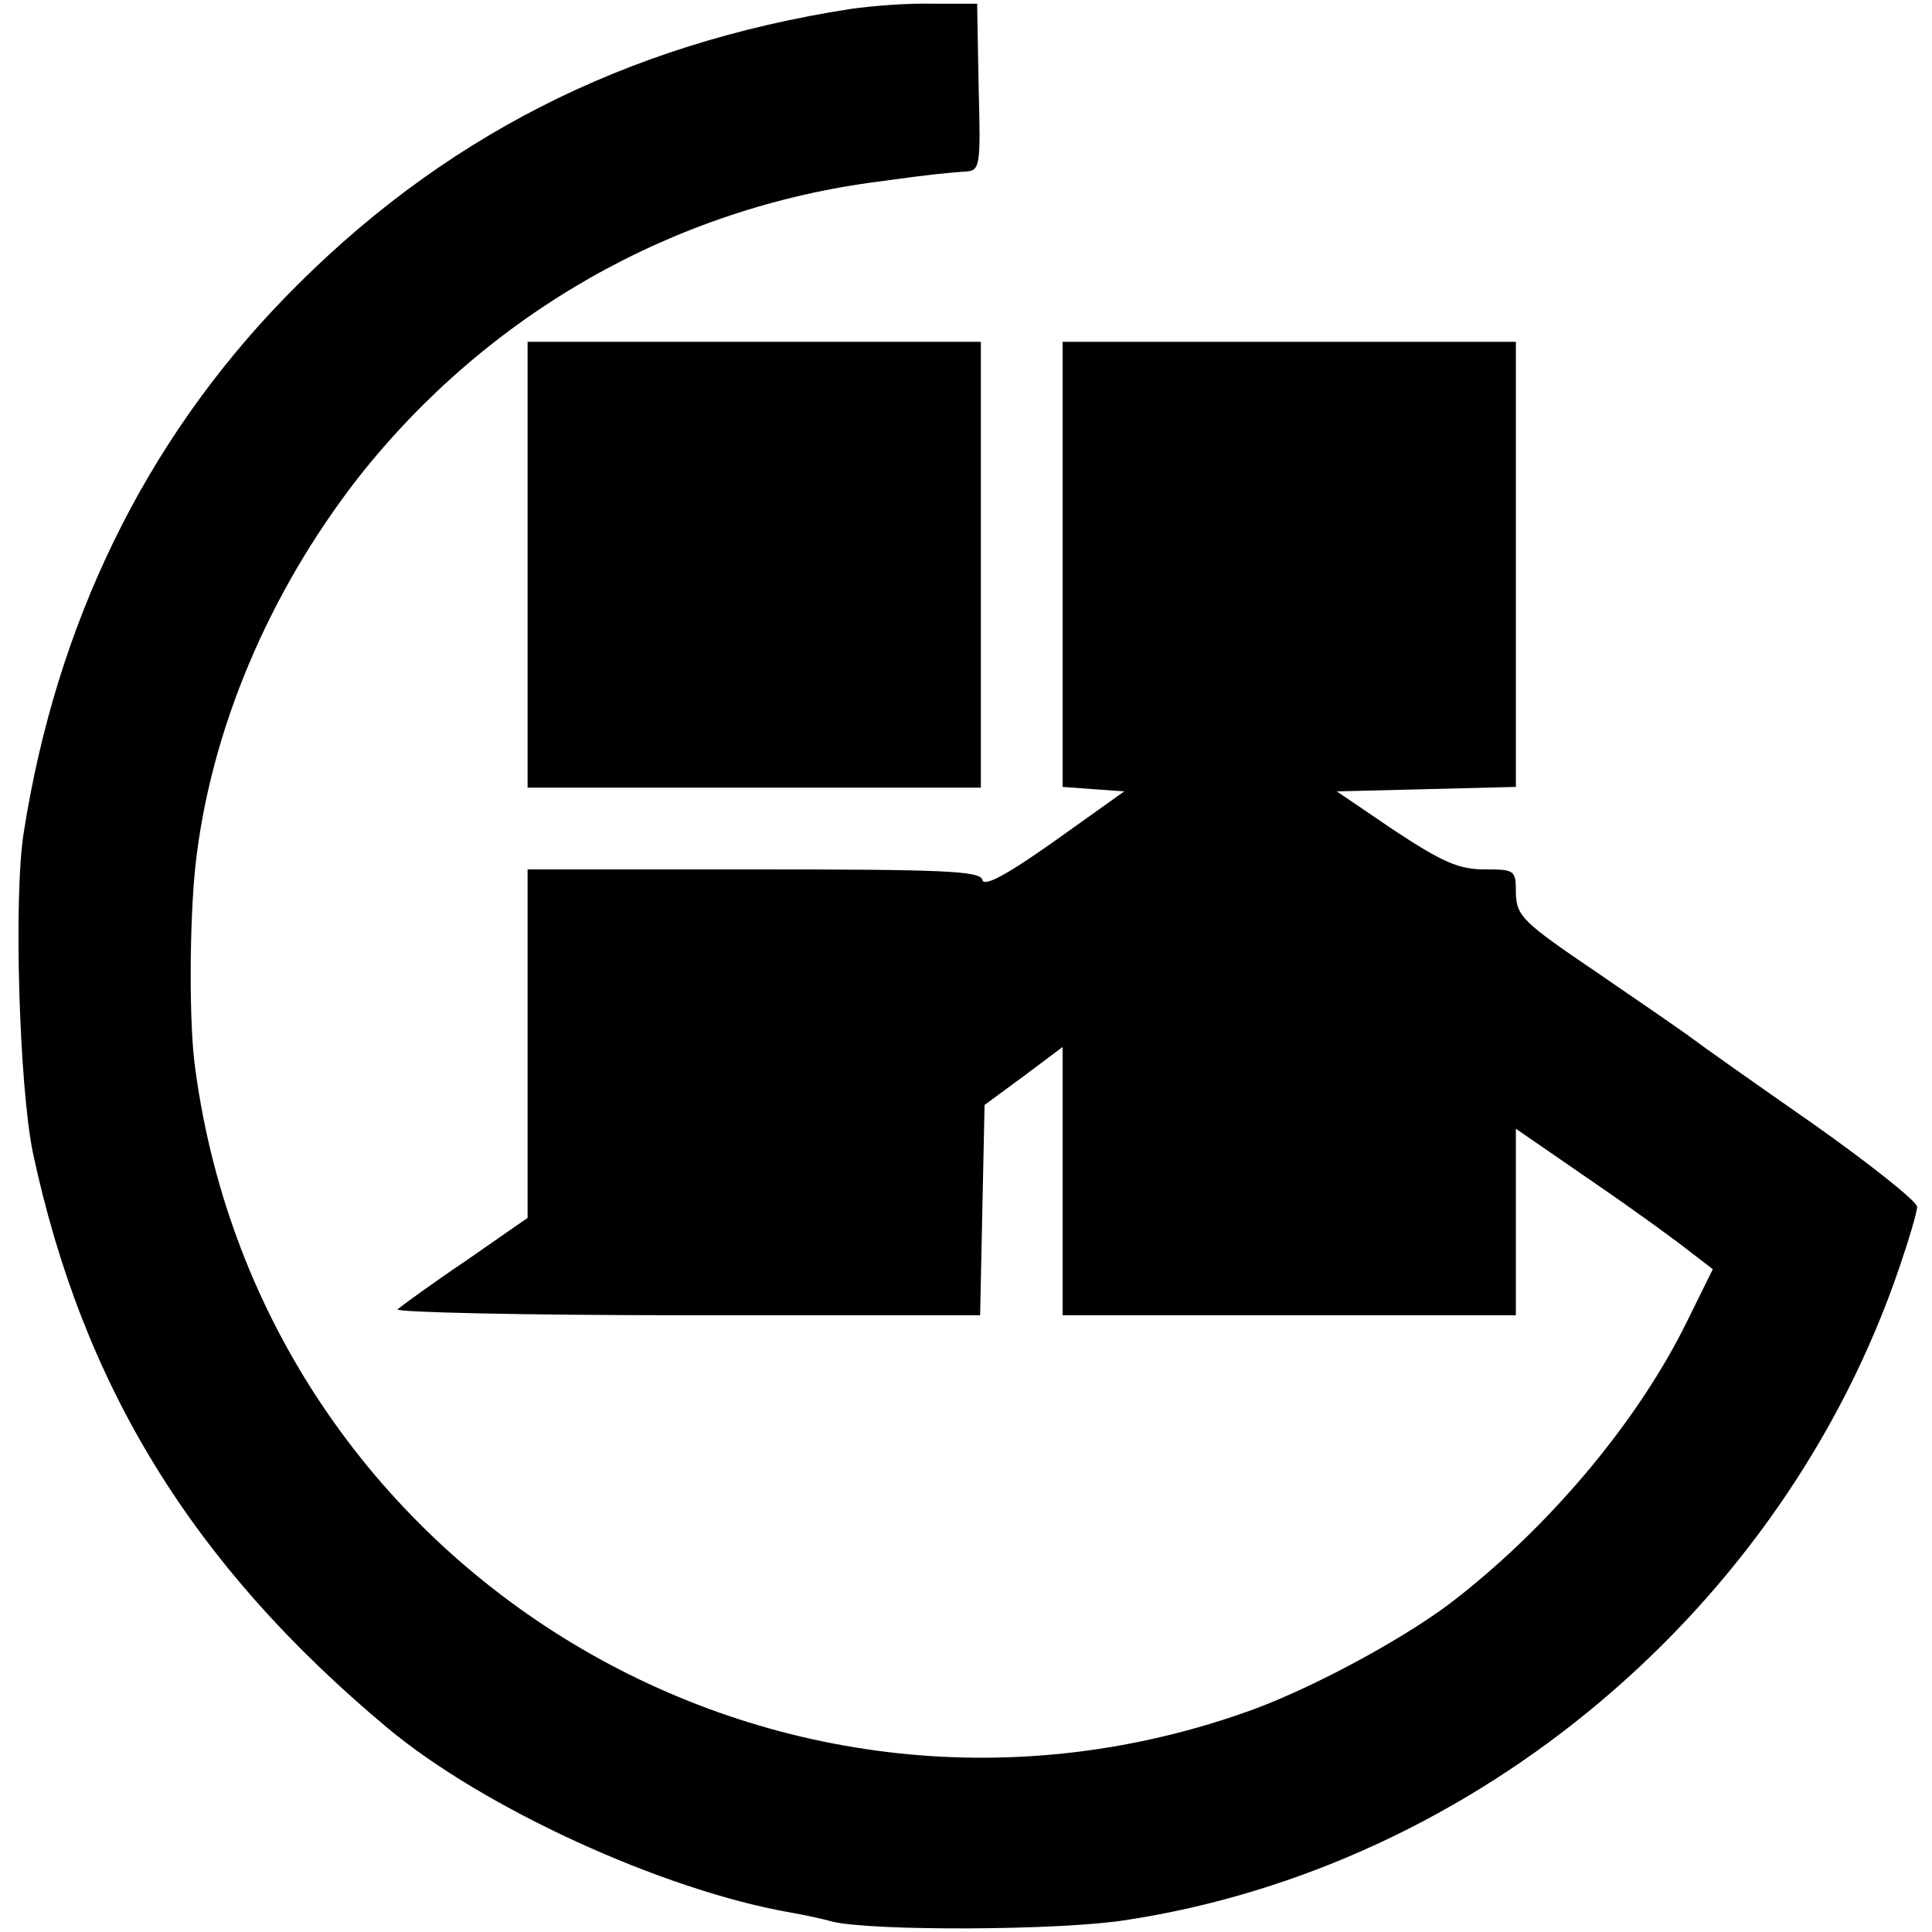
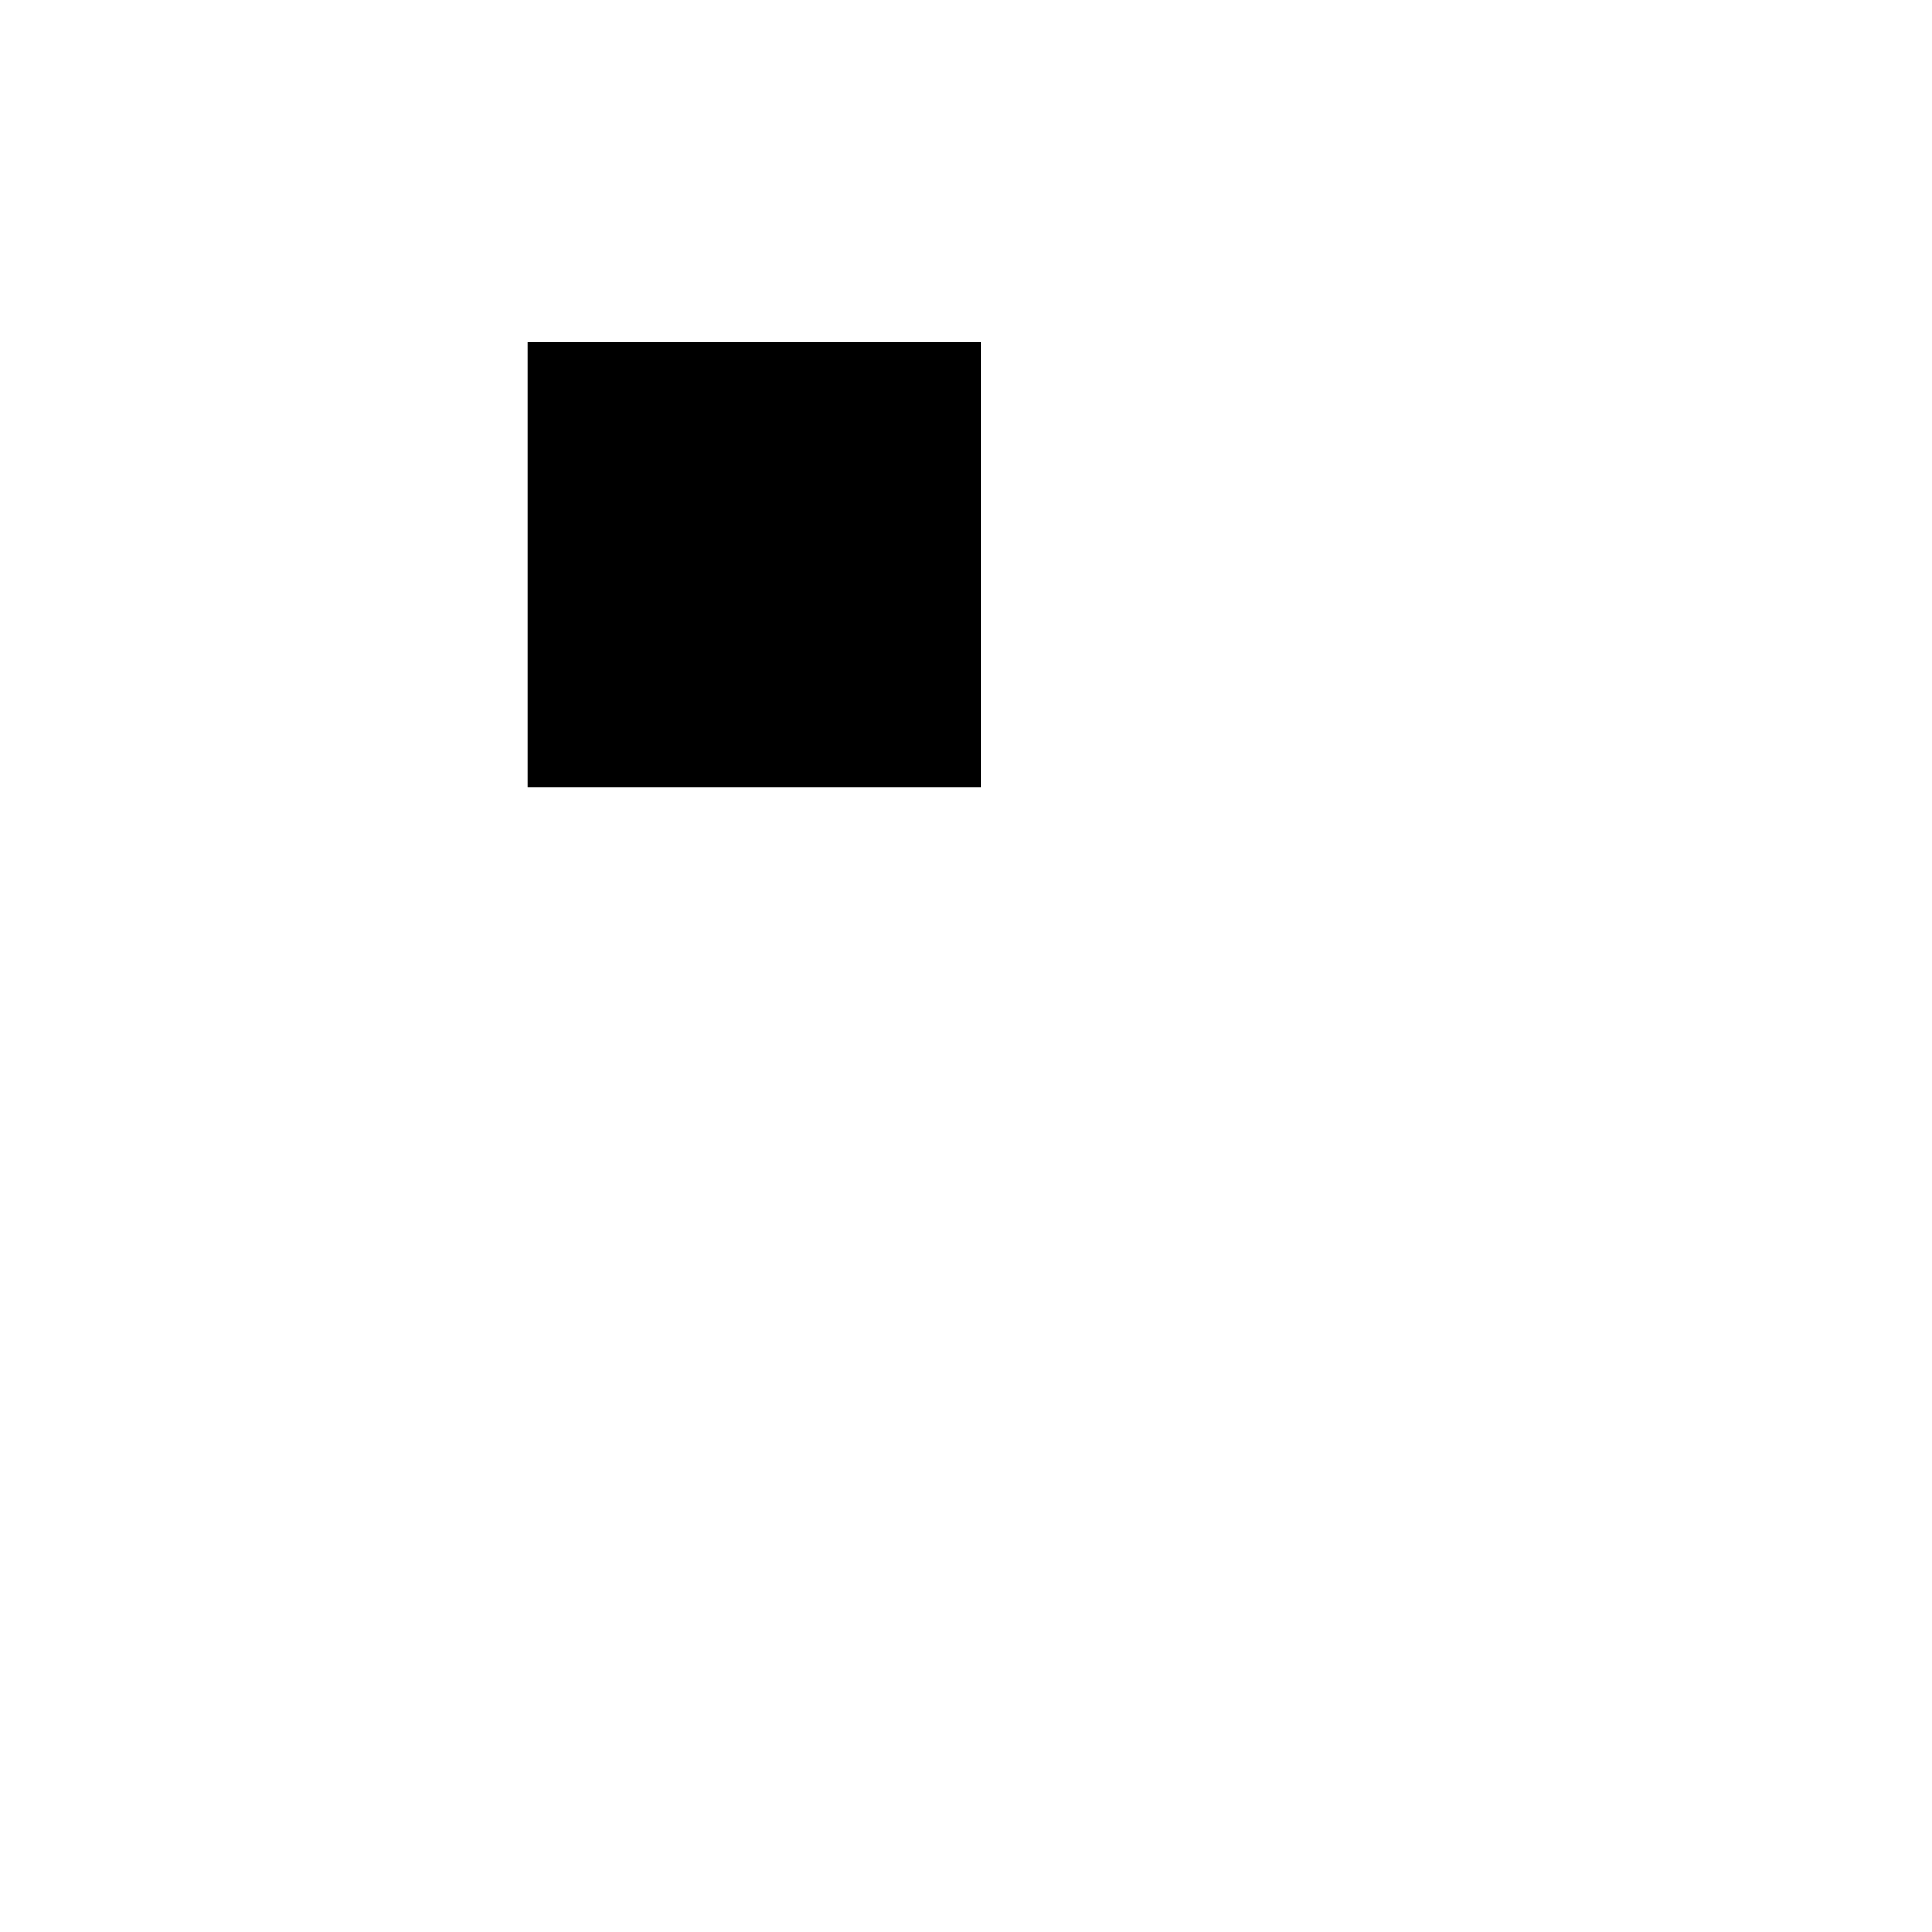
<svg xmlns="http://www.w3.org/2000/svg" version="1.0" width="260pt" height="260pt" viewBox="0 0 260 260" preserveAspectRatio="xMidYMid meet">
  <g transform="translate(0,260) scale(0.1,-0.1)" fill="#000000" stroke="none">
-     <path d="M1145 2588 c-304 -47 -554 -174 -763 -390 -187 -193 -306 -437 -350 -718 -14 -88 -6 -341 12 -430 67 -315 215 -556 477 -775 129 -108 371 -219 544 -249 17 -3 41 -8 55 -12 54 -13 307 -12 395 2 472 72 885 420 1041 878 13 38 24 75 24 82 0 7 -64 58 -142 113 -79 55 -151 106 -160 113 -9 7 -67 47 -127 88 -102 69 -110 77 -111 108 0 31 -1 32 -42 32 -35 0 -57 10 -121 52 l-78 53 121 3 120 3 0 299 0 300 -305 0 -305 0 0 -299 0 -300 41 -3 42 -3 -94 -67 c-65 -46 -95 -62 -97 -52 -3 12 -53 14 -308 14 l-304 0 0 -234 0 -235 -82 -57 c-46 -31 -87 -61 -93 -66 -5 -4 170 -8 388 -8 l396 0 3 141 3 142 53 39 52 39 0 -181 0 -180 305 0 305 0 0 125 0 126 103 -71 c57 -39 116 -82 132 -95 l30 -23 -34 -69 c-64 -131 -179 -270 -307 -371 -63 -51 -190 -120 -276 -152 -640 -234 -1333 184 -1425 860 -9 60 -8 200 0 275 20 182 99 368 219 522 174 221 425 364 703 399 72 10 87 11 112 13 22 1 23 3 20 114 l-2 112 -60 0 c-33 1 -82 -3 -110 -7z" />
    <path d="M710 1840 l0 -300 305 0 305 0 0 300 0 300 -305 0 -305 0 0 -300z" />
  </g>
</svg>